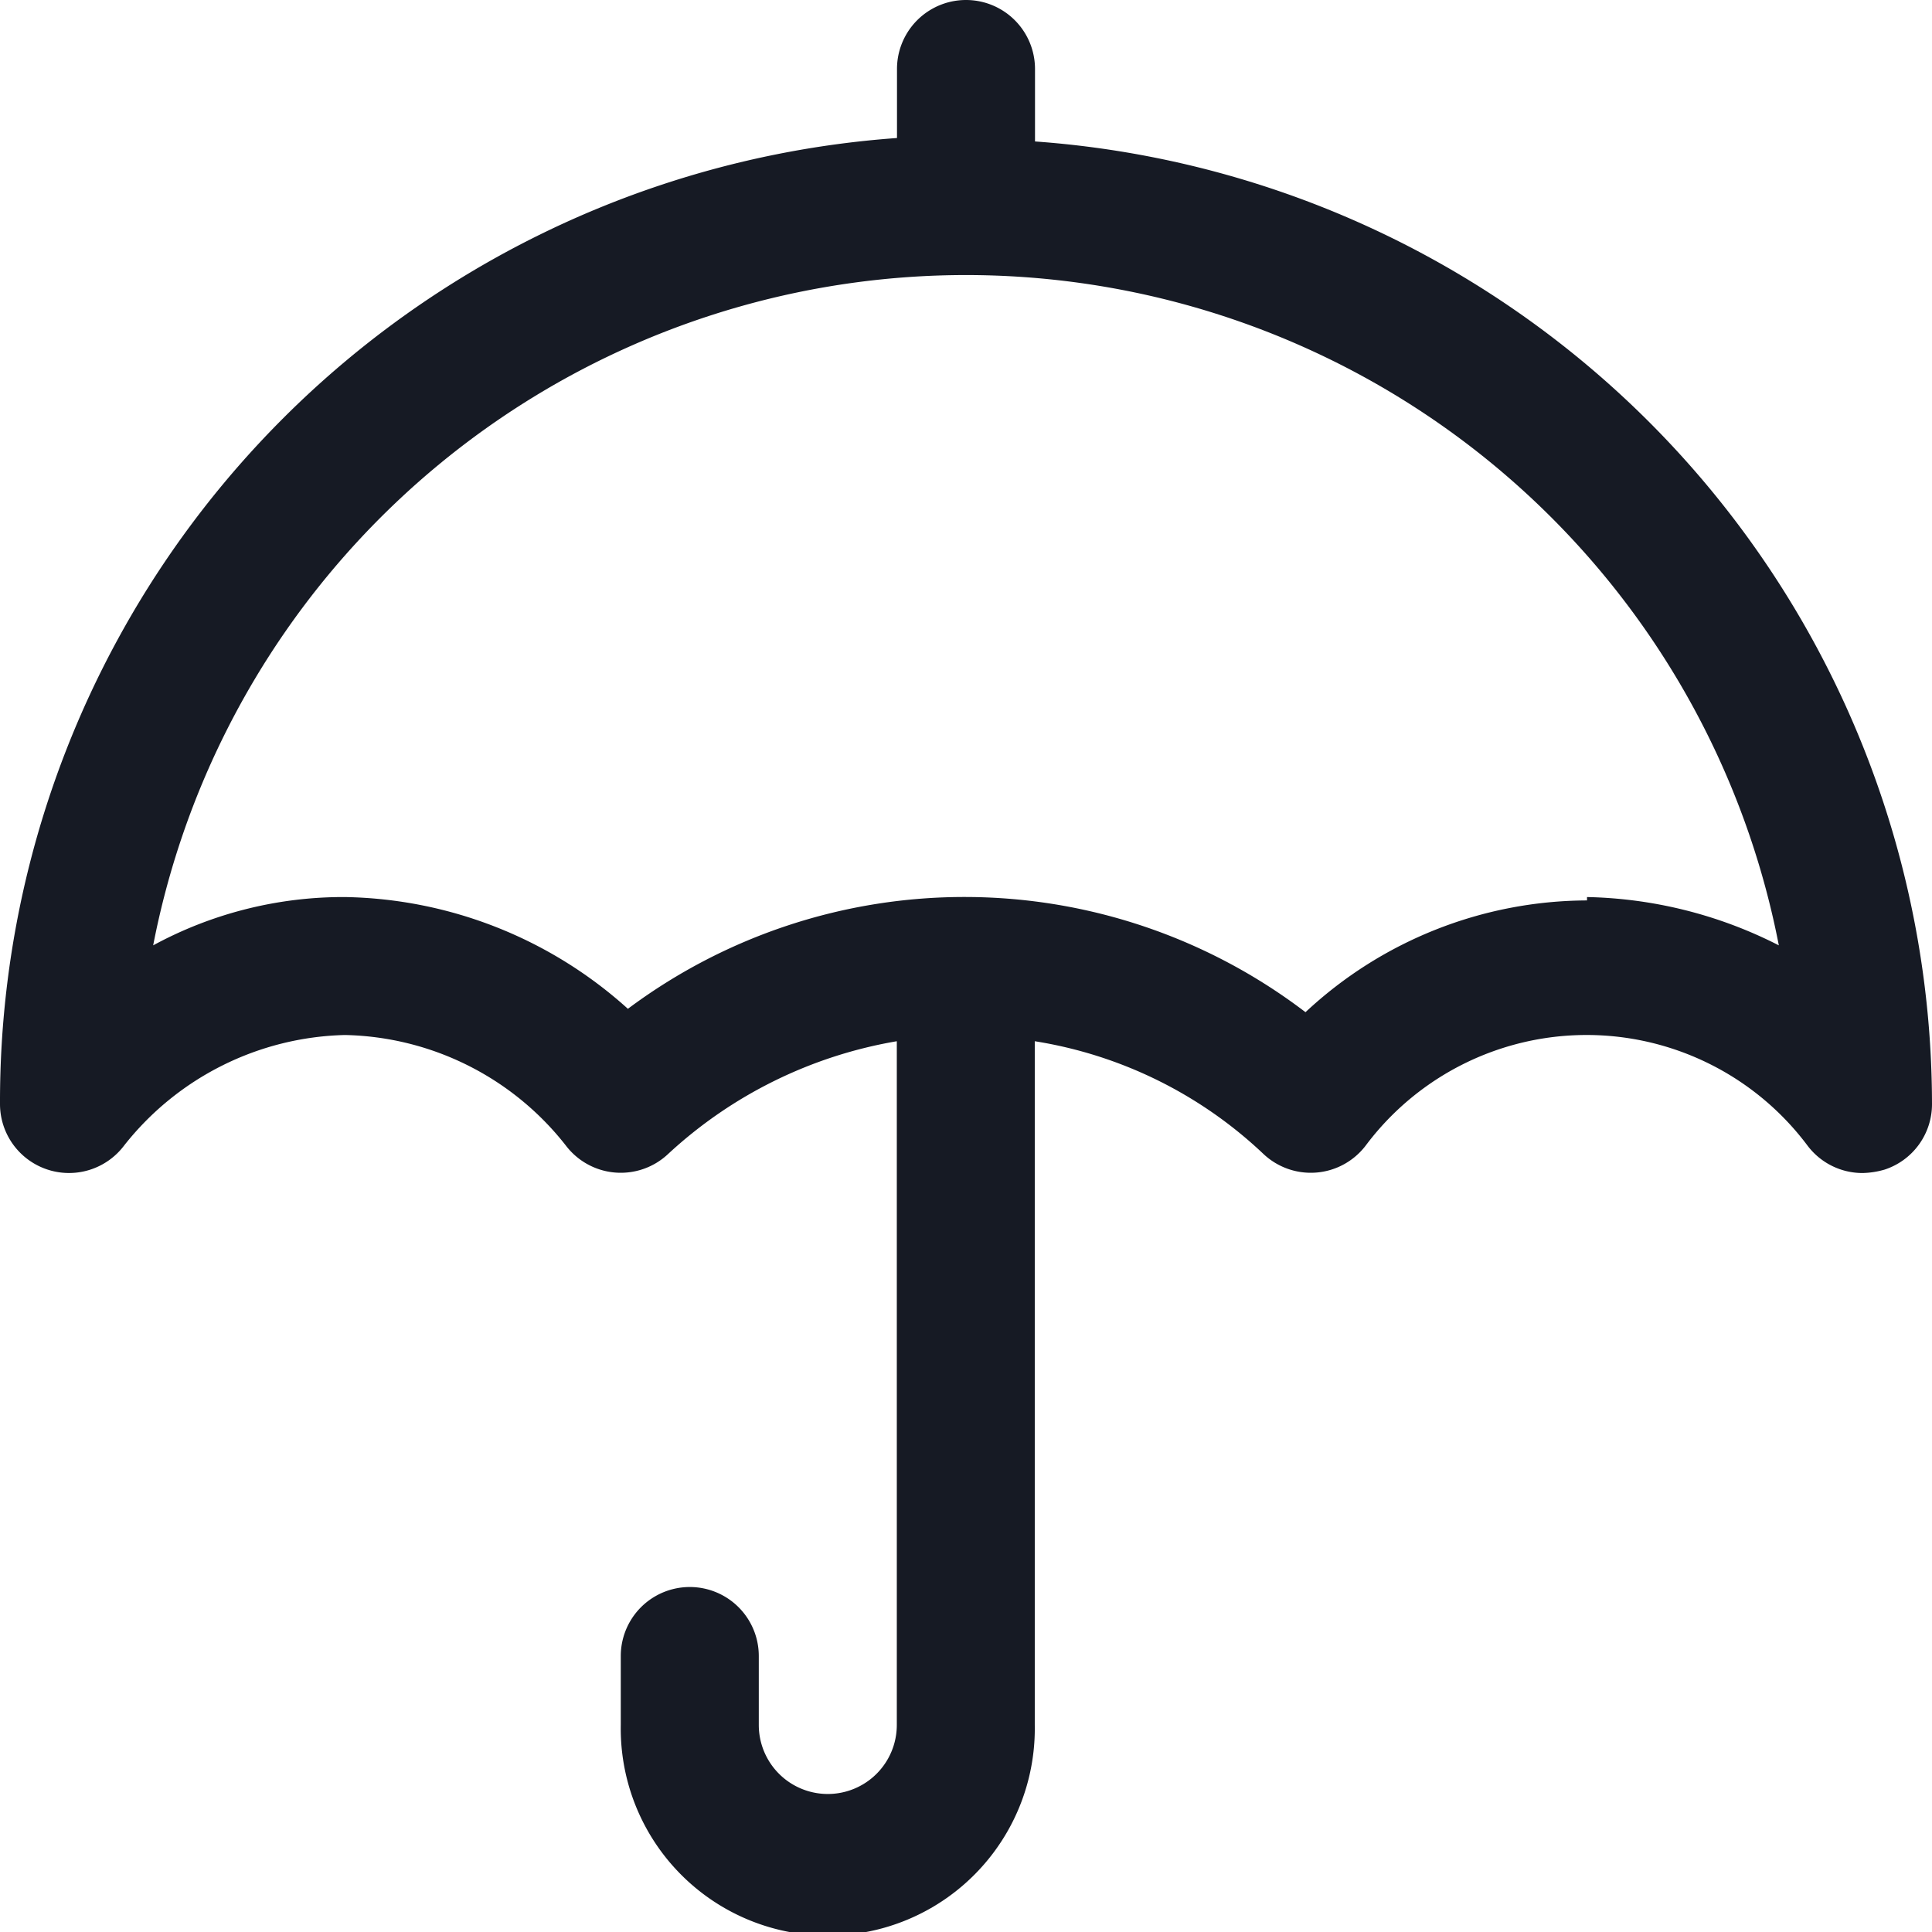
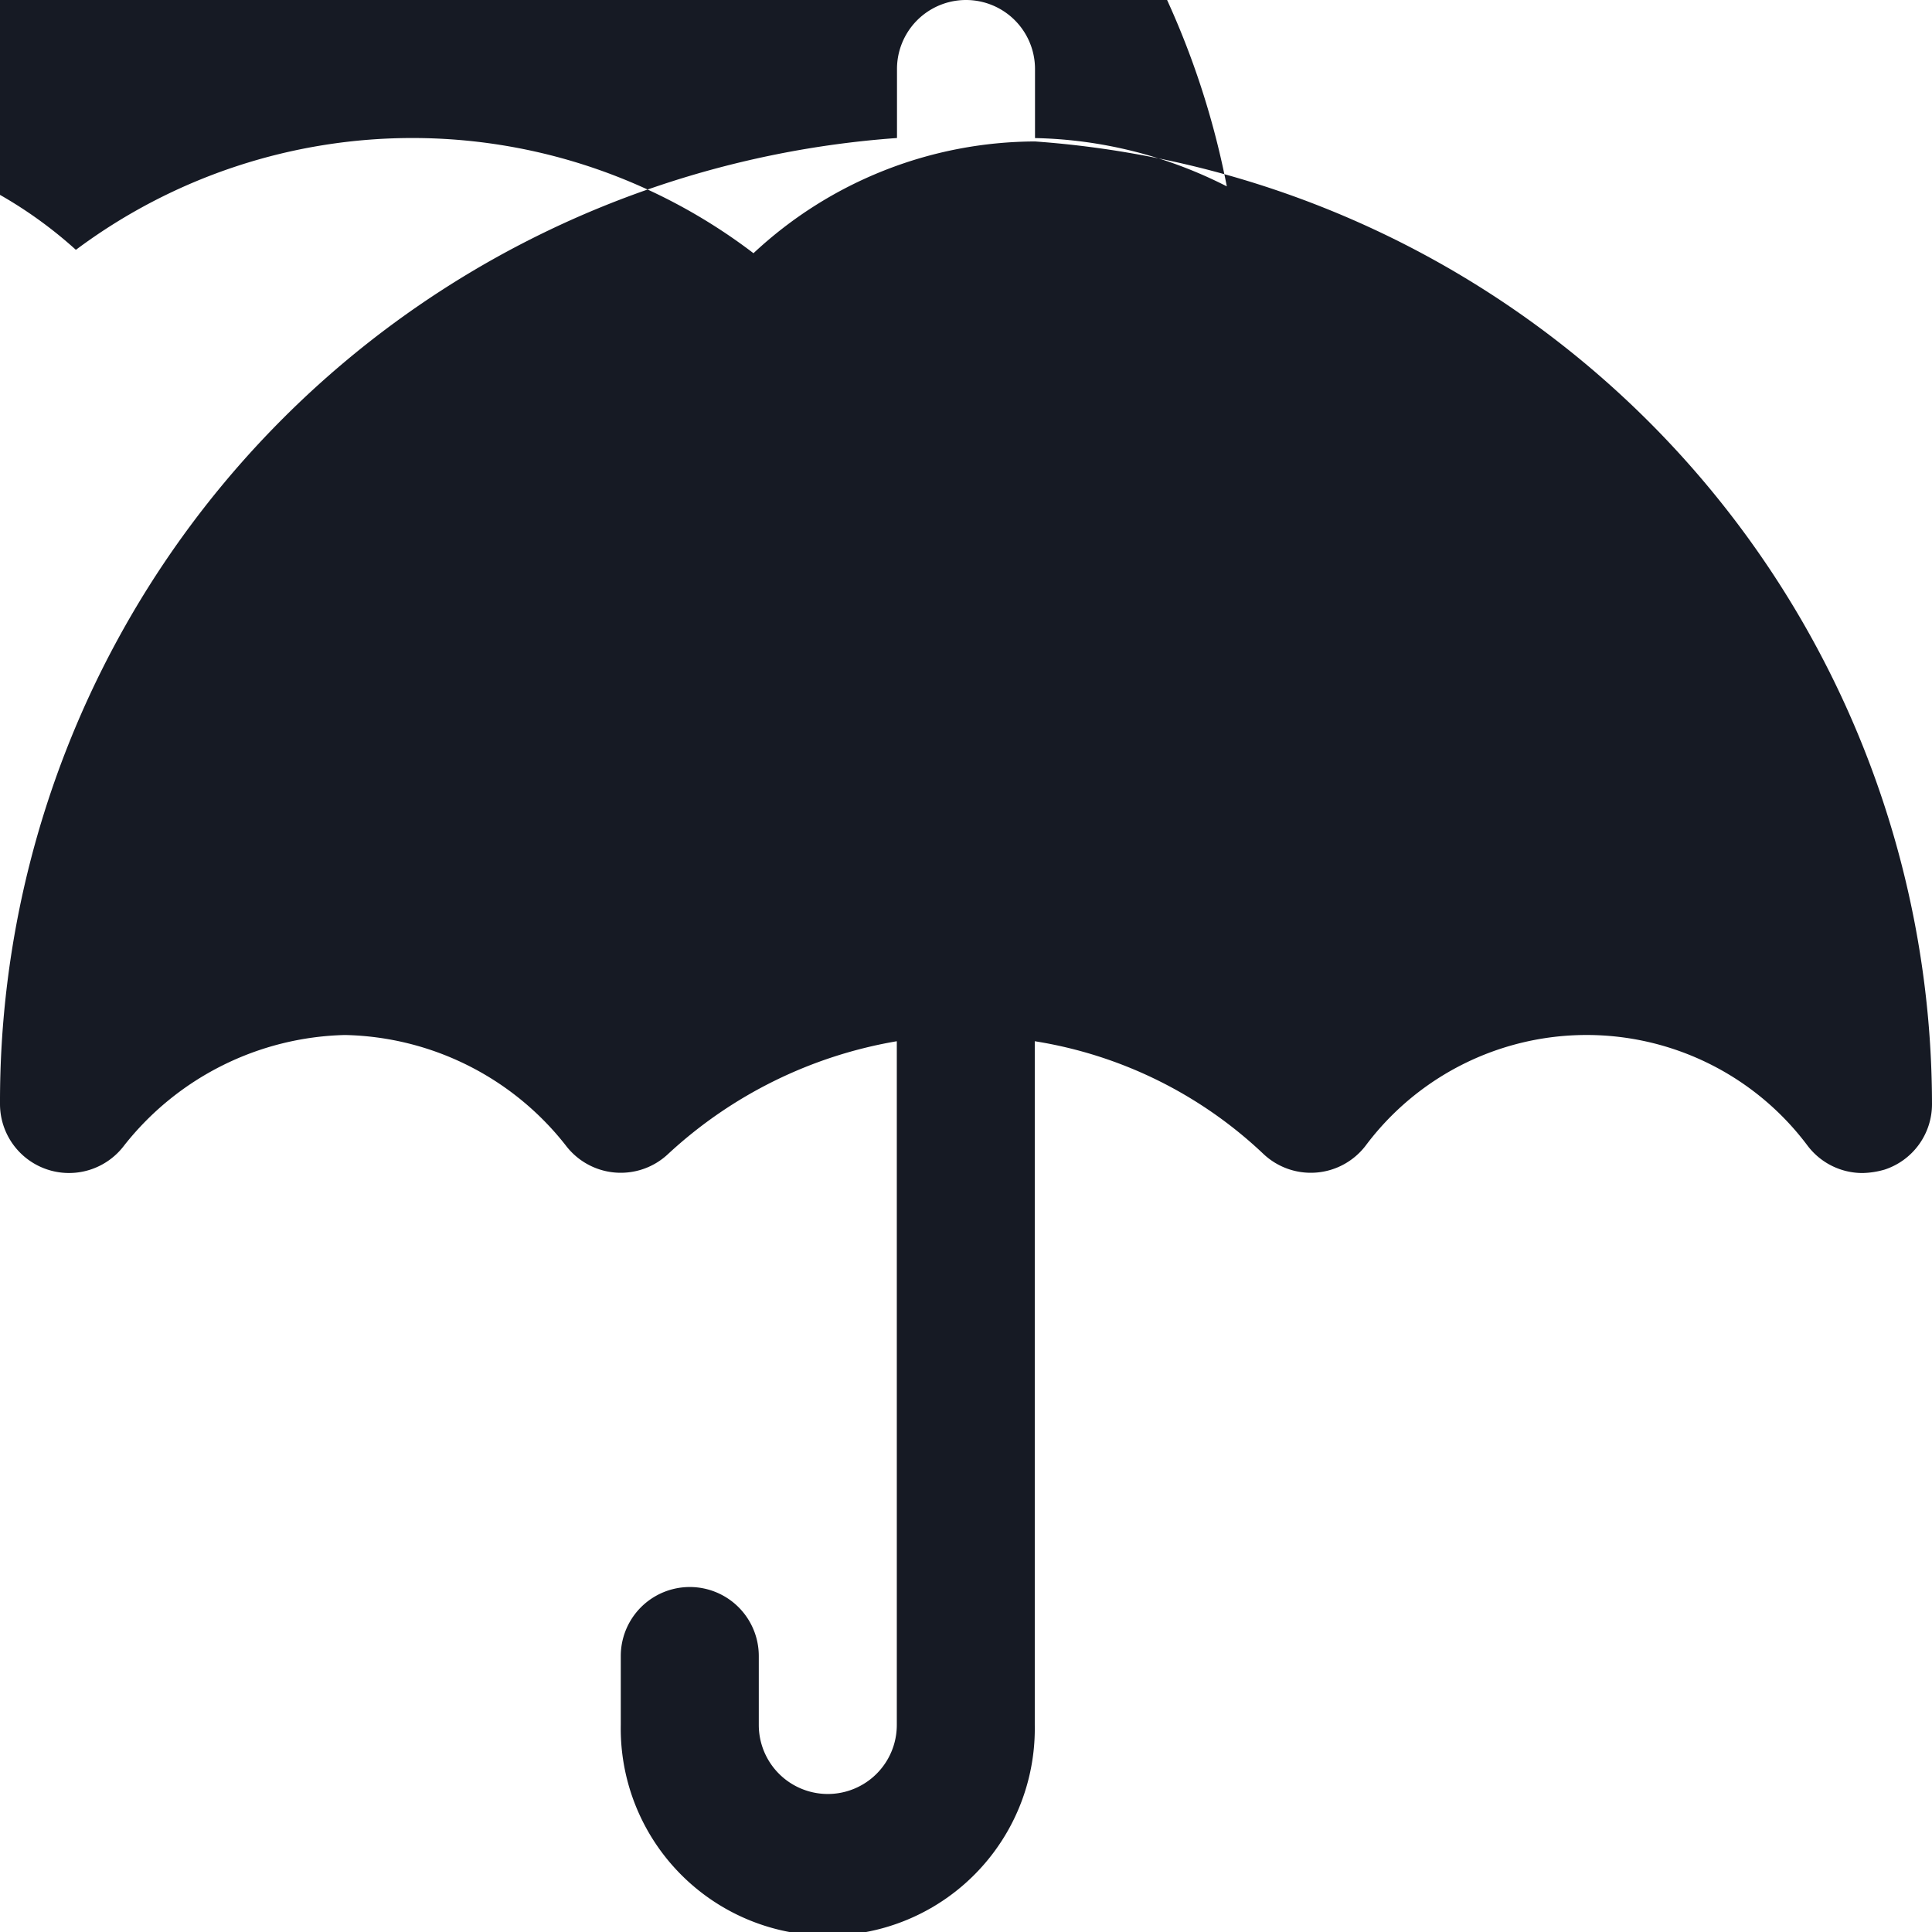
<svg xmlns="http://www.w3.org/2000/svg" width="32" height="32">
-   <path fill="#161a24" d="M17.143 2.343v-1.2a1.143 1.143 0 1 0-2.286 0v1.143A16 16 0 0 0 0 18.286a1.143 1.143 0 0 0 2.057.686 4.8 4.8 0 0 1 3.657-1.829 4.77 4.77 0 0 1 3.657 1.829 1.143 1.143 0 0 0 1.7.137 7.4 7.4 0 0 1 3.783-1.863v11.325a1.143 1.143 0 1 1-2.286 0v-1.142a1.143 1.143 0 1 0-2.286 0v1.143a3.429 3.429 0 1 0 6.857 0V17.246a7.13 7.13 0 0 1 3.783 1.863 1.143 1.143 0 0 0 1.7-.137 4.57 4.57 0 0 1 7.314 0 1.14 1.14 0 0 0 .914.457 1.4 1.4 0 0 0 .366-.057A1.14 1.14 0 0 0 32 18.286 16 16 0 0 0 17.143 2.343m9.143 12.571a6.86 6.86 0 0 0-4.663 1.851 9.315 9.315 0 0 0-11.223-.056 7.17 7.17 0 0 0-4.686-1.851 6.6 6.6 0 0 0-3.177.8 13.714 13.714 0 0 1 26.926 0 7.3 7.3 0 0 0-3.177-.8Z" data-name="Path 11941" />
+   <path fill="#161a24" d="M17.143 2.343v-1.2a1.143 1.143 0 1 0-2.286 0v1.143A16 16 0 0 0 0 18.286a1.143 1.143 0 0 0 2.057.686 4.8 4.8 0 0 1 3.657-1.829 4.77 4.77 0 0 1 3.657 1.829 1.143 1.143 0 0 0 1.7.137 7.4 7.4 0 0 1 3.783-1.863v11.325a1.143 1.143 0 1 1-2.286 0v-1.142a1.143 1.143 0 1 0-2.286 0v1.143a3.429 3.429 0 1 0 6.857 0V17.246a7.13 7.13 0 0 1 3.783 1.863 1.143 1.143 0 0 0 1.7-.137 4.57 4.57 0 0 1 7.314 0 1.14 1.14 0 0 0 .914.457 1.4 1.4 0 0 0 .366-.057A1.14 1.14 0 0 0 32 18.286 16 16 0 0 0 17.143 2.343a6.86 6.86 0 0 0-4.663 1.851 9.315 9.315 0 0 0-11.223-.056 7.17 7.17 0 0 0-4.686-1.851 6.6 6.6 0 0 0-3.177.8 13.714 13.714 0 0 1 26.926 0 7.3 7.3 0 0 0-3.177-.8Z" data-name="Path 11941" />
</svg>